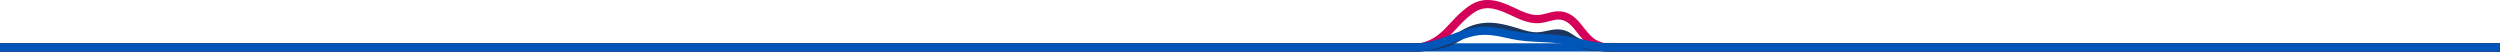
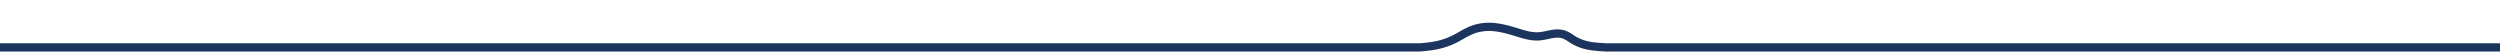
<svg xmlns="http://www.w3.org/2000/svg" viewBox="0 0 3543 73">
  <defs>
    <style>.cls-1{isolation:isolate;}.cls-2{fill:#d50057;}.cls-3{fill:#0055b8;}.cls-3,.cls-4{mix-blend-mode:multiply;}.cls-4{fill:#1c355e;}</style>
  </defs>
  <g class="cls-1">
    <g id="Layer_1" data-name="Layer 1">
-       <path class="cls-2" d="M2239.61,51.69c-1.57-1.86-3.09-3.81-4.56-5.69-5.44-6.94-10.58-13.49-17.94-16.57s-13.57-1.46-21.45.6a90.76,90.76,0,0,1-12.2,2.57c-14.64,1.77-27.94-4.38-39.67-9.81l-2.07-1c-20.51-9.45-36.32-15.25-53-3.8-9.87,6.77-17.32,14.75-24.53,22.47-13.06,14-26.58,28.37-52.87,32.5H0V61.32H2011.31c21.12-3.85,31.9-15.49,44.33-28.8,7.64-8.17,15.54-16.63,26.47-24.13,23.44-16.07,46.21-5.59,64.5,2.83l2.09,1c10.82,5,22,10.19,33.36,8.82a79.91,79.91,0,0,0,10.64-2.28c8.4-2.2,17.93-4.69,28.93-.08,10.16,4.26,16.77,12.7,22.61,20.15,1.48,1.88,2.87,3.66,4.31,5.37,8.88,10.56,14.25,14.32,26.85,17.15H3543V73H2275.4C2258.45,69.52,2250.74,64.93,2239.61,51.69Z" />
-       <rect class="cls-3" y="61.32" width="3543" height="11.68" />
      <path class="cls-4" d="M2230.07,63.46a74.5,74.5,0,0,1-7-4.27c-3.44-2.28-6.42-4.25-10.38-5.21-5.75-1.4-12-.08-18.65,1.32a89.39,89.39,0,0,1-12.61,2.05c-11.54.76-21.94-2.45-32-5.55-2-.62-4-1.24-6-1.82-18.62-5.42-35.59-9.34-54.68-2.27a103.85,103.85,0,0,0-15.12,7.6c-2.75,1.58-5.6,3.21-8.53,4.7-17.6,9-34.26,11.73-53.79,13H0V61.32H2011.31c18.23-1.22,32.81-3.7,48.47-11.71,2.69-1.37,5.3-2.86,8.06-4.44a113.65,113.65,0,0,1,16.85-8.41c22.41-8.3,42.12-3.79,62,2q3.11.91,6.19,1.88c9.46,2.92,18.39,5.67,27.79,5a81,81,0,0,0,11-1.81c7.61-1.61,15.49-3.28,23.82-1.25,5.95,1.44,10.08,4.18,14.07,6.83a67,67,0,0,0,5.94,3.64c12.36,6.46,23.71,7.23,38.09,8.12l1.84.1H3543V73L2275.4,73l-2.55-.16C2257.7,71.87,2244.62,71.06,2230.07,63.46Z" />
-       <path class="cls-3" d="M2210.68,61.64c-9.39-1.23-18.82-1.68-27.94-2.11-13.53-.65-27.53-1.31-41.92-4.53l-1.35-.3c-17.33-3.88-33.7-7.55-50.91-3.62-10.47,2.39-20.34,6.05-29.89,9.6-14.59,5.41-29.67,11-47.36,12.32H0V61.32H2011.31c15.66-1.34,29.1-6.33,43.3-11.6,9.9-3.67,20.13-7.46,31.35-10,19.79-4.51,37.41-.57,56.06,3.61l1.35.3c13.41,3,26.29,3.61,39.92,4.26,9.36.44,19,.9,28.91,2.2,9.55,1.26,18.81,3.31,27.76,5.29,12,2.66,23.38,5.18,35.44,6H3543V73H2275.4c-13.26-.8-25.82-3.56-38-6.24C2228.73,64.83,2219.73,62.84,2210.68,61.64Z" />
    </g>
  </g>
</svg>